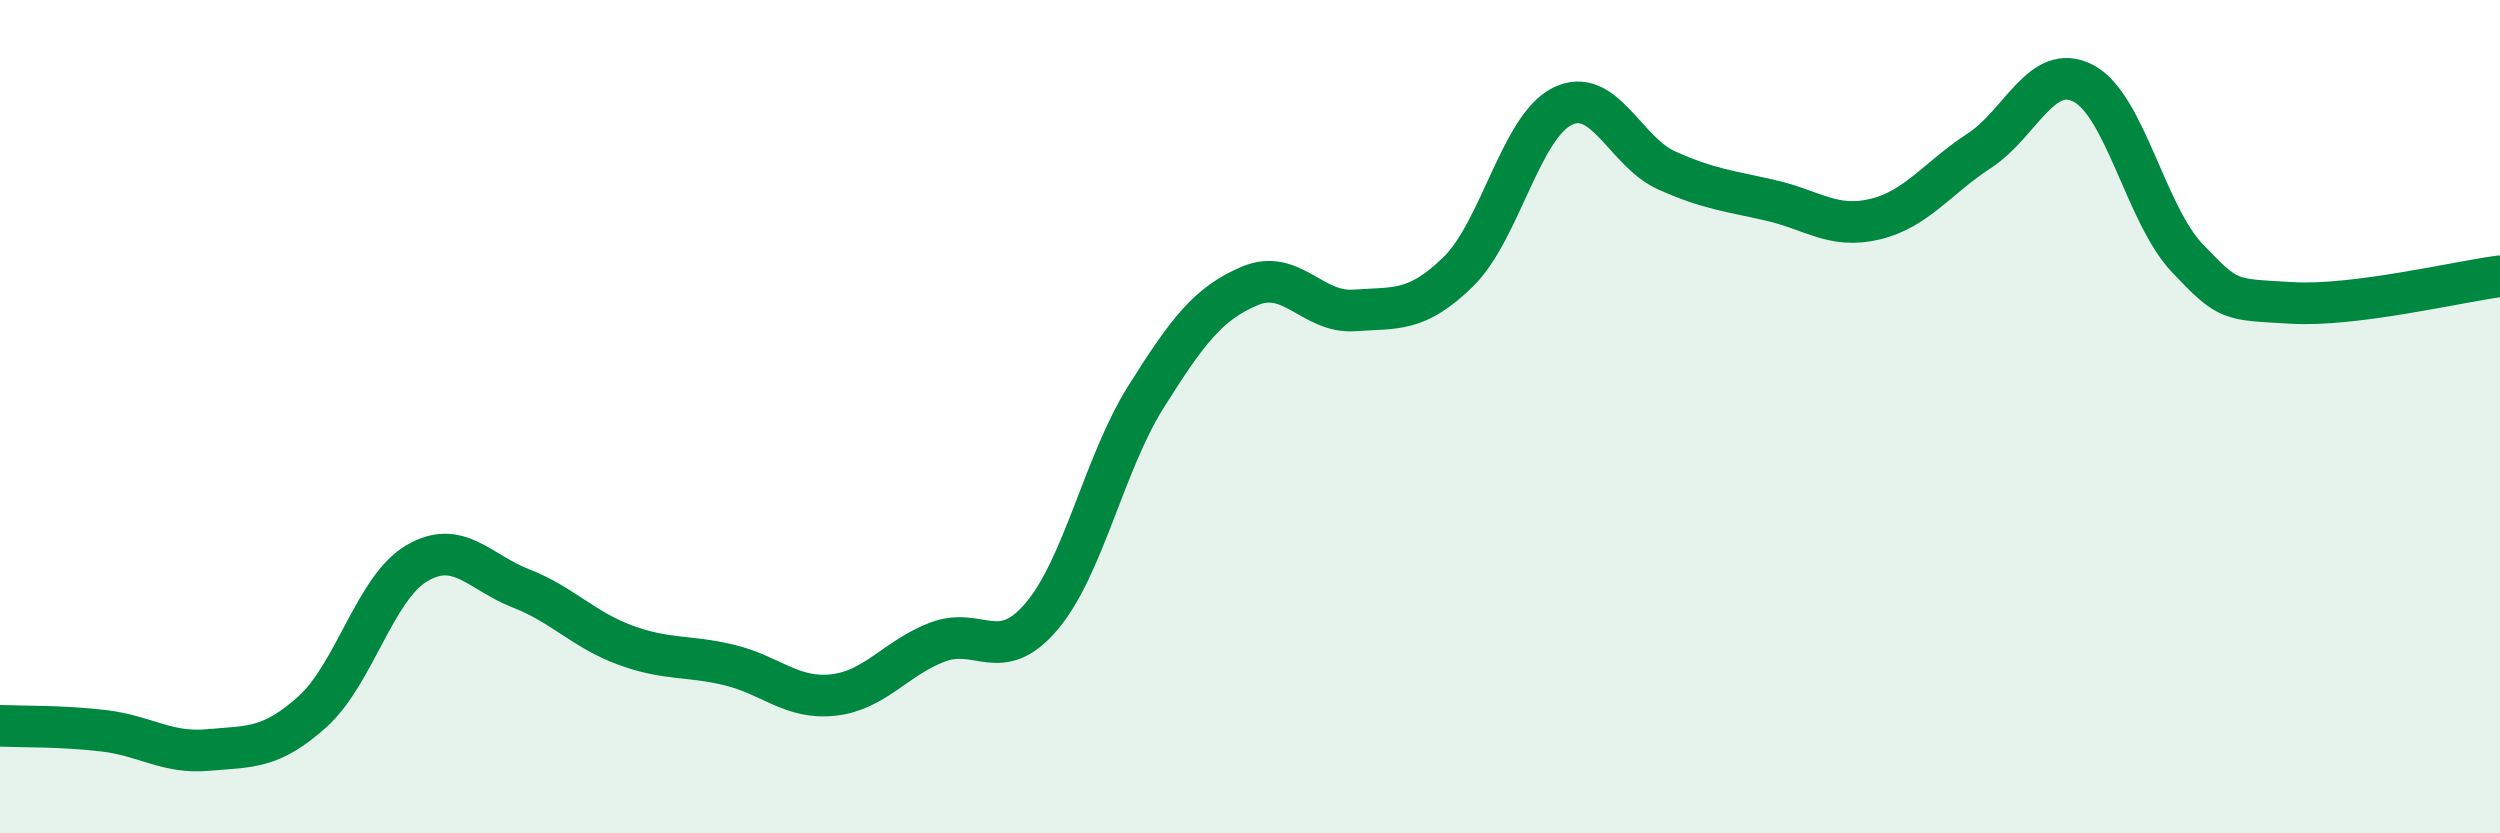
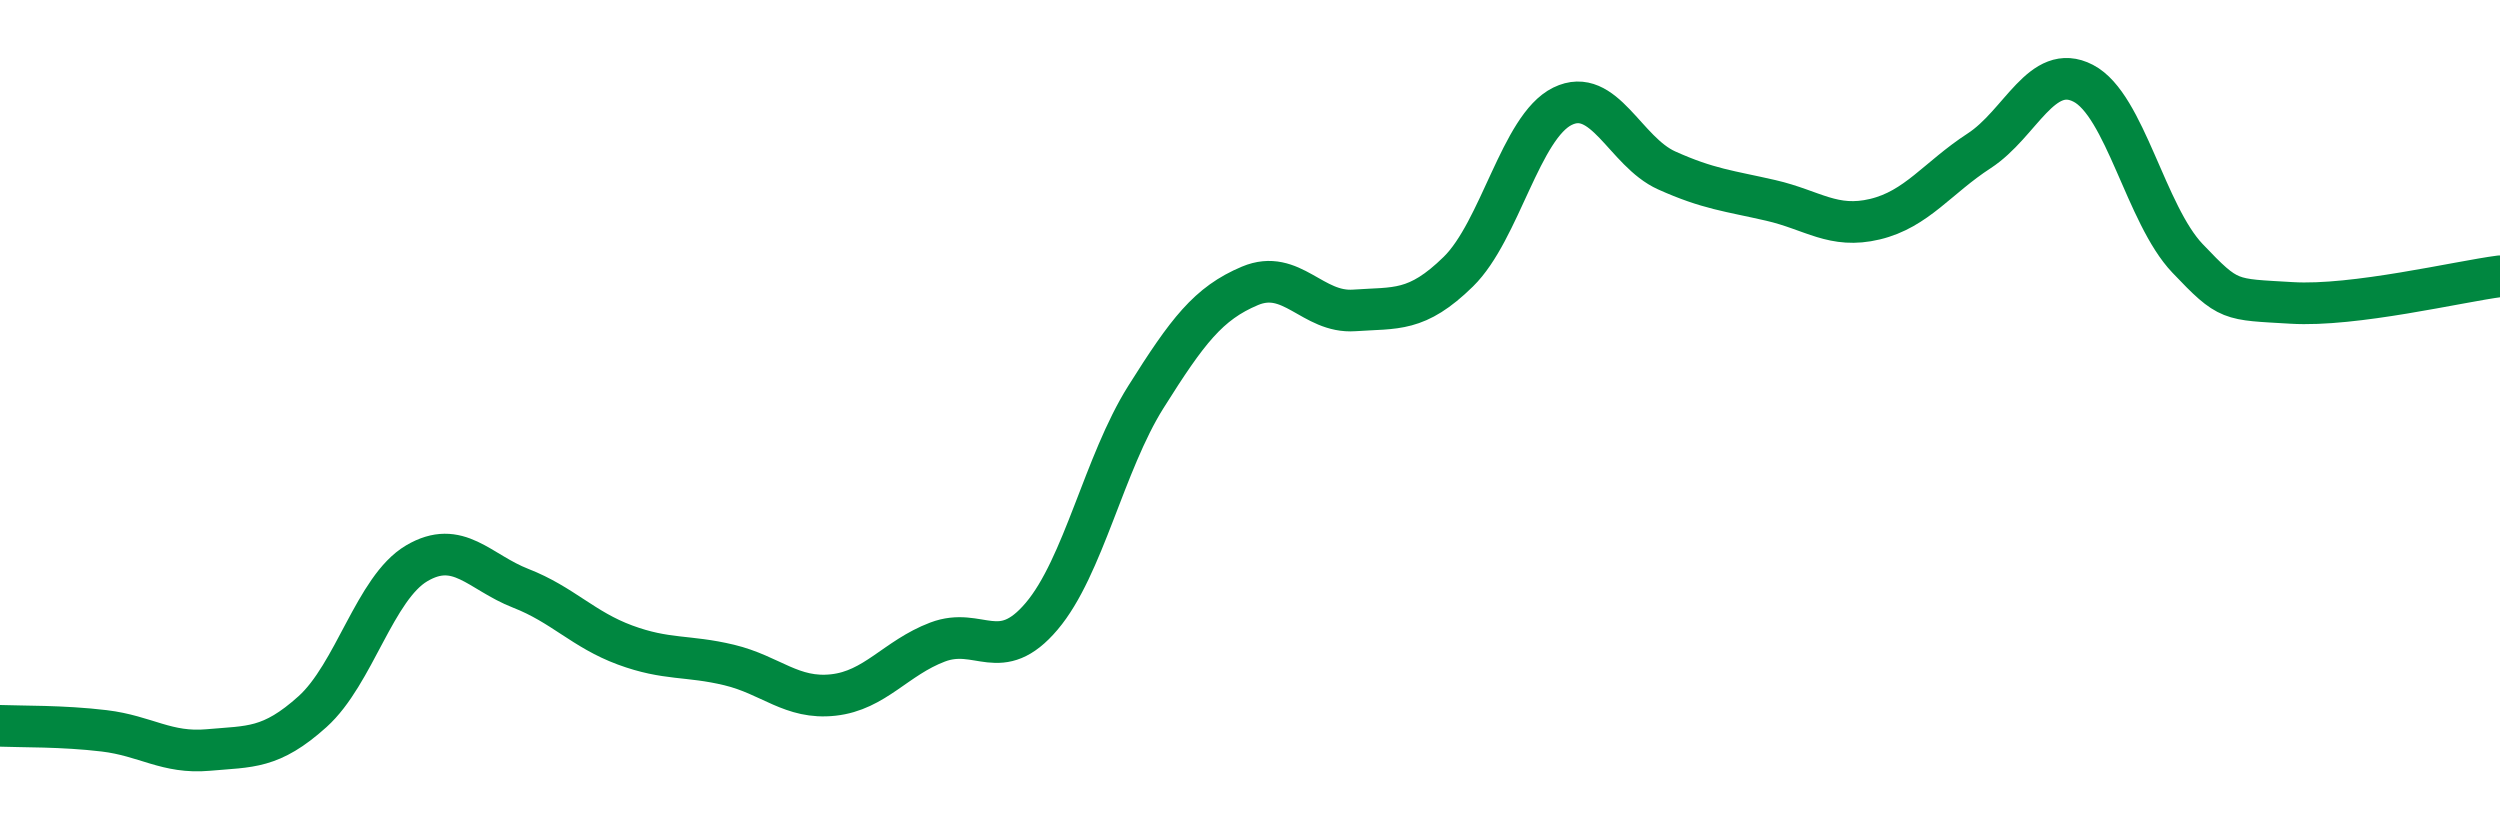
<svg xmlns="http://www.w3.org/2000/svg" width="60" height="20" viewBox="0 0 60 20">
-   <path d="M 0,17.42 C 0.5,17.44 1.5,17.42 2.5,17.54 C 3.5,17.66 4,18.09 5,18 C 6,17.91 6.5,17.98 7.5,17.08 C 8.5,16.18 9,14.11 10,13.52 C 11,12.93 11.5,13.73 12.5,14.12 C 13.5,14.51 14,15.11 15,15.48 C 16,15.85 16.5,15.72 17.5,15.96 C 18.5,16.2 19,16.79 20,16.68 C 21,16.57 21.5,15.79 22.5,15.41 C 23.5,15.03 24,15.97 25,14.79 C 26,13.61 26.5,11.12 27.5,9.53 C 28.5,7.94 29,7.28 30,6.86 C 31,6.44 31.5,7.52 32.5,7.45 C 33.5,7.38 34,7.5 35,6.52 C 36,5.54 36.5,3.04 37.5,2.55 C 38.5,2.06 39,3.64 40,4.09 C 41,4.54 41.5,4.58 42.5,4.81 C 43.5,5.04 44,5.5 45,5.26 C 46,5.02 46.5,4.27 47.5,3.62 C 48.5,2.97 49,1.48 50,2 C 51,2.52 51.5,5.15 52.5,6.2 C 53.5,7.25 53.5,7.18 55,7.27 C 56.5,7.36 59,6.76 60,6.63L60 20L0 20Z" fill="#008740" opacity="0.1" stroke-linecap="round" stroke-linejoin="round" />
  <path d="M 0,17.42 C 0.5,17.44 1.5,17.42 2.5,17.54 C 3.5,17.66 4,18.09 5,18 C 6,17.91 6.5,17.98 7.5,17.08 C 8.5,16.18 9,14.11 10,13.52 C 11,12.93 11.5,13.73 12.5,14.12 C 13.5,14.51 14,15.11 15,15.48 C 16,15.85 16.5,15.72 17.5,15.96 C 18.5,16.2 19,16.79 20,16.68 C 21,16.57 21.5,15.79 22.5,15.41 C 23.5,15.03 24,15.97 25,14.79 C 26,13.61 26.5,11.12 27.5,9.53 C 28.5,7.94 29,7.28 30,6.86 C 31,6.44 31.5,7.52 32.5,7.45 C 33.5,7.38 34,7.5 35,6.52 C 36,5.54 36.5,3.04 37.5,2.55 C 38.5,2.06 39,3.64 40,4.09 C 41,4.54 41.5,4.58 42.5,4.81 C 43.5,5.04 44,5.5 45,5.26 C 46,5.02 46.5,4.27 47.5,3.62 C 48.5,2.97 49,1.48 50,2 C 51,2.52 51.5,5.15 52.5,6.2 C 53.5,7.25 53.5,7.18 55,7.27 C 56.5,7.36 59,6.76 60,6.63" stroke="#008740" stroke-width="1" fill="none" stroke-linecap="round" stroke-linejoin="round" />
</svg>